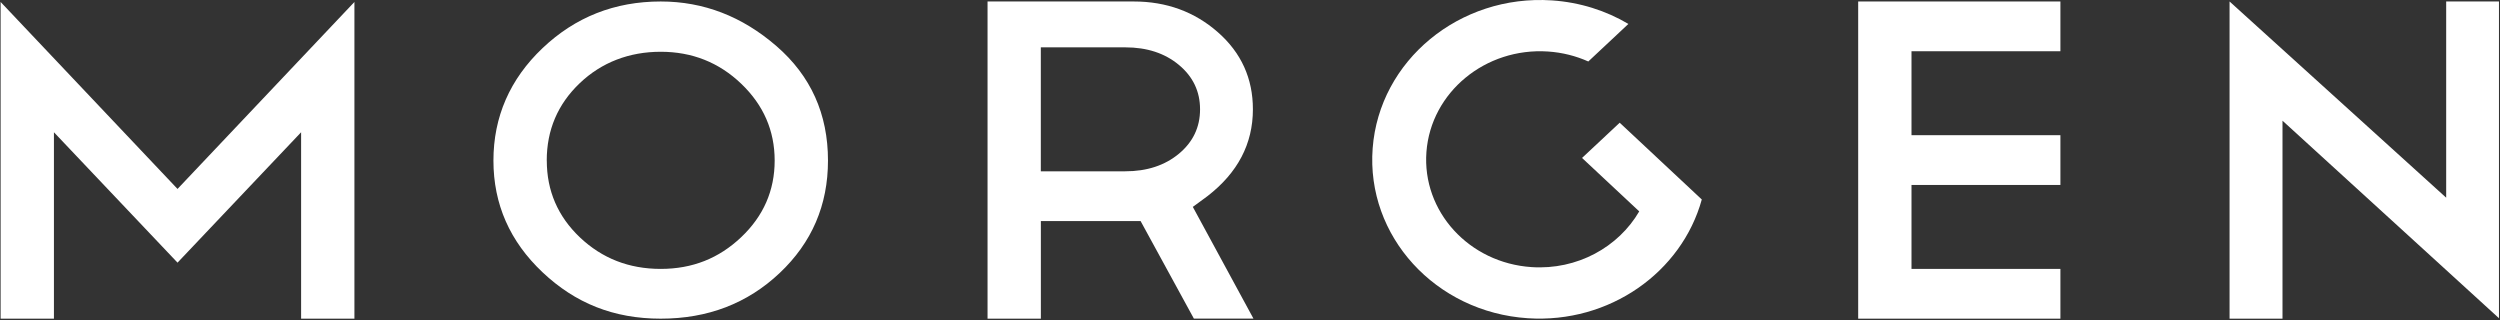
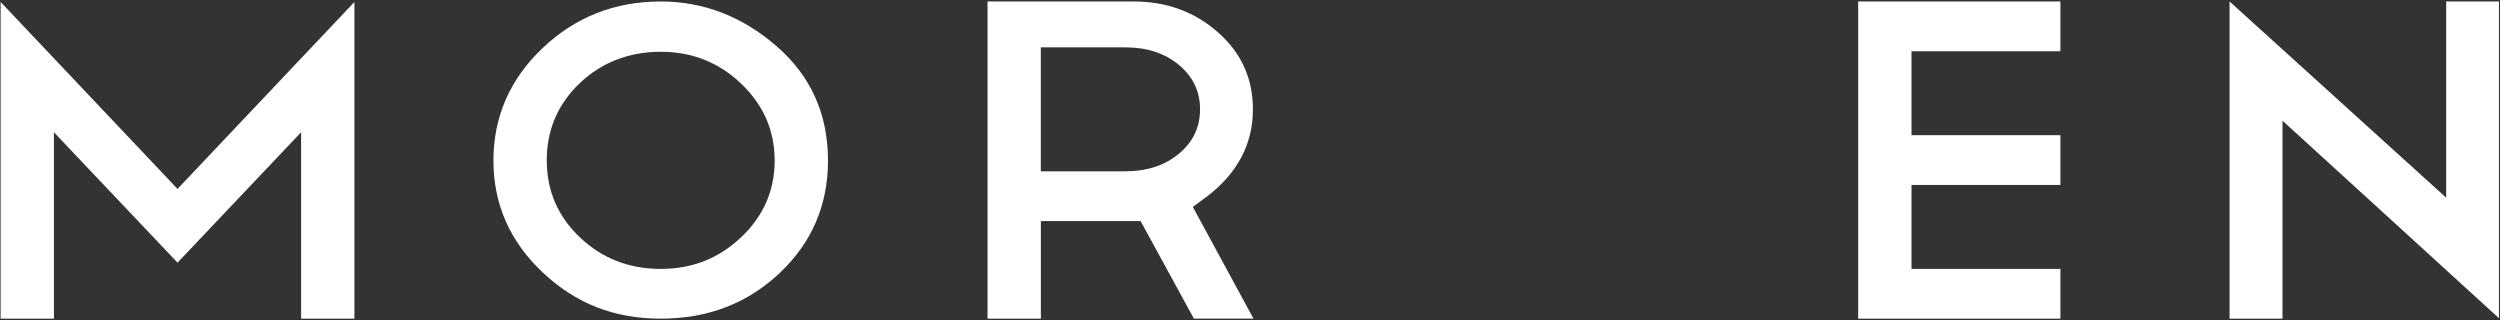
<svg xmlns="http://www.w3.org/2000/svg" width="1381" height="177" viewBox="0 0 1381 177" fill="none">
  <rect x="0" y="0" width="1381" height="177" fill="#333333" stroke="none" />
  <path d="M1380.41 175.765L1260.85 66.677V176.031H1231.61V0.819L1351.27 109.205V0.819H1380.43V175.765H1380.41Z" fill="white" />
  <path d="M630.001 122.116H574.972V176.031H545.521V0.819H626.259C644.352 0.819 659.839 6.476 672.744 17.791C685.65 29.106 692.103 43.322 692.103 60.391C692.103 79.443 683.74 95.424 666.989 108.359L658.91 114.283L692.413 176.007H659.503L630.053 122.092L630.001 122.116ZM621.613 26.156H574.946V94.626H621.613C633.537 94.626 643.423 91.387 651.218 84.931C659.013 78.452 662.91 70.28 662.91 60.391C662.91 50.503 659.013 42.331 651.218 35.852C643.423 29.372 633.563 26.156 621.613 26.156Z" fill="white" />
  <path d="M457.378 88.703C457.378 113.316 448.473 134.035 430.663 150.839C412.854 167.642 390.966 176.031 364.974 176.031C338.982 176.031 317.817 167.497 299.724 150.428C281.63 133.359 272.57 112.784 272.57 88.703C272.57 64.623 281.63 43.733 299.724 26.567C317.817 9.402 339.576 0.819 364.974 0.819C388.643 0.819 409.963 9.039 428.934 25.479C447.905 41.92 457.378 63.003 457.378 88.679V88.703ZM302.047 88.703C302.047 105.41 308.164 119.577 320.373 131.158C332.607 142.739 347.474 148.542 364.974 148.542C382.474 148.542 397.109 142.715 409.447 131.013C421.759 119.336 427.927 105.216 427.927 88.703C427.927 72.19 421.759 58.022 409.447 46.248C397.135 34.473 382.293 28.598 364.974 28.598C347.655 28.598 332.349 34.401 320.218 45.982C308.086 57.563 302.021 71.827 302.021 88.703H302.047Z" fill="white" />
  <path d="M1055.91 28.308V74.68H1138.17V102.17H1055.91V148.542H1138.17V176.031H1026.46V0.819H1138.17V28.308H1055.91Z" fill="white" />
  <path d="M98.061 104.37L0.34 1.085V176.032H29.79V73.061L98.061 145.085L166.331 73.061V176.032H195.782V1.085L98.061 104.37Z" fill="white" />
-   <path d="M873.918 87.252L905.51 116.773C894.024 136.502 871.259 149.219 846.067 147.551C811.481 145.278 785.463 116.749 787.967 83.868C790.47 50.986 820.514 26.156 855.101 28.453C863.077 28.985 870.588 30.919 877.376 33.966L899.522 13.222C887.159 5.896 872.782 1.254 857.218 0.214C806.241 -3.146 761.923 33.434 758.258 81.909C754.593 130.385 792.922 172.429 843.925 175.79C889.094 178.763 928.973 150.404 940.071 110.197L927.218 98.181L894.721 67.79L873.943 87.228L873.918 87.252Z" fill="white" />
</svg>